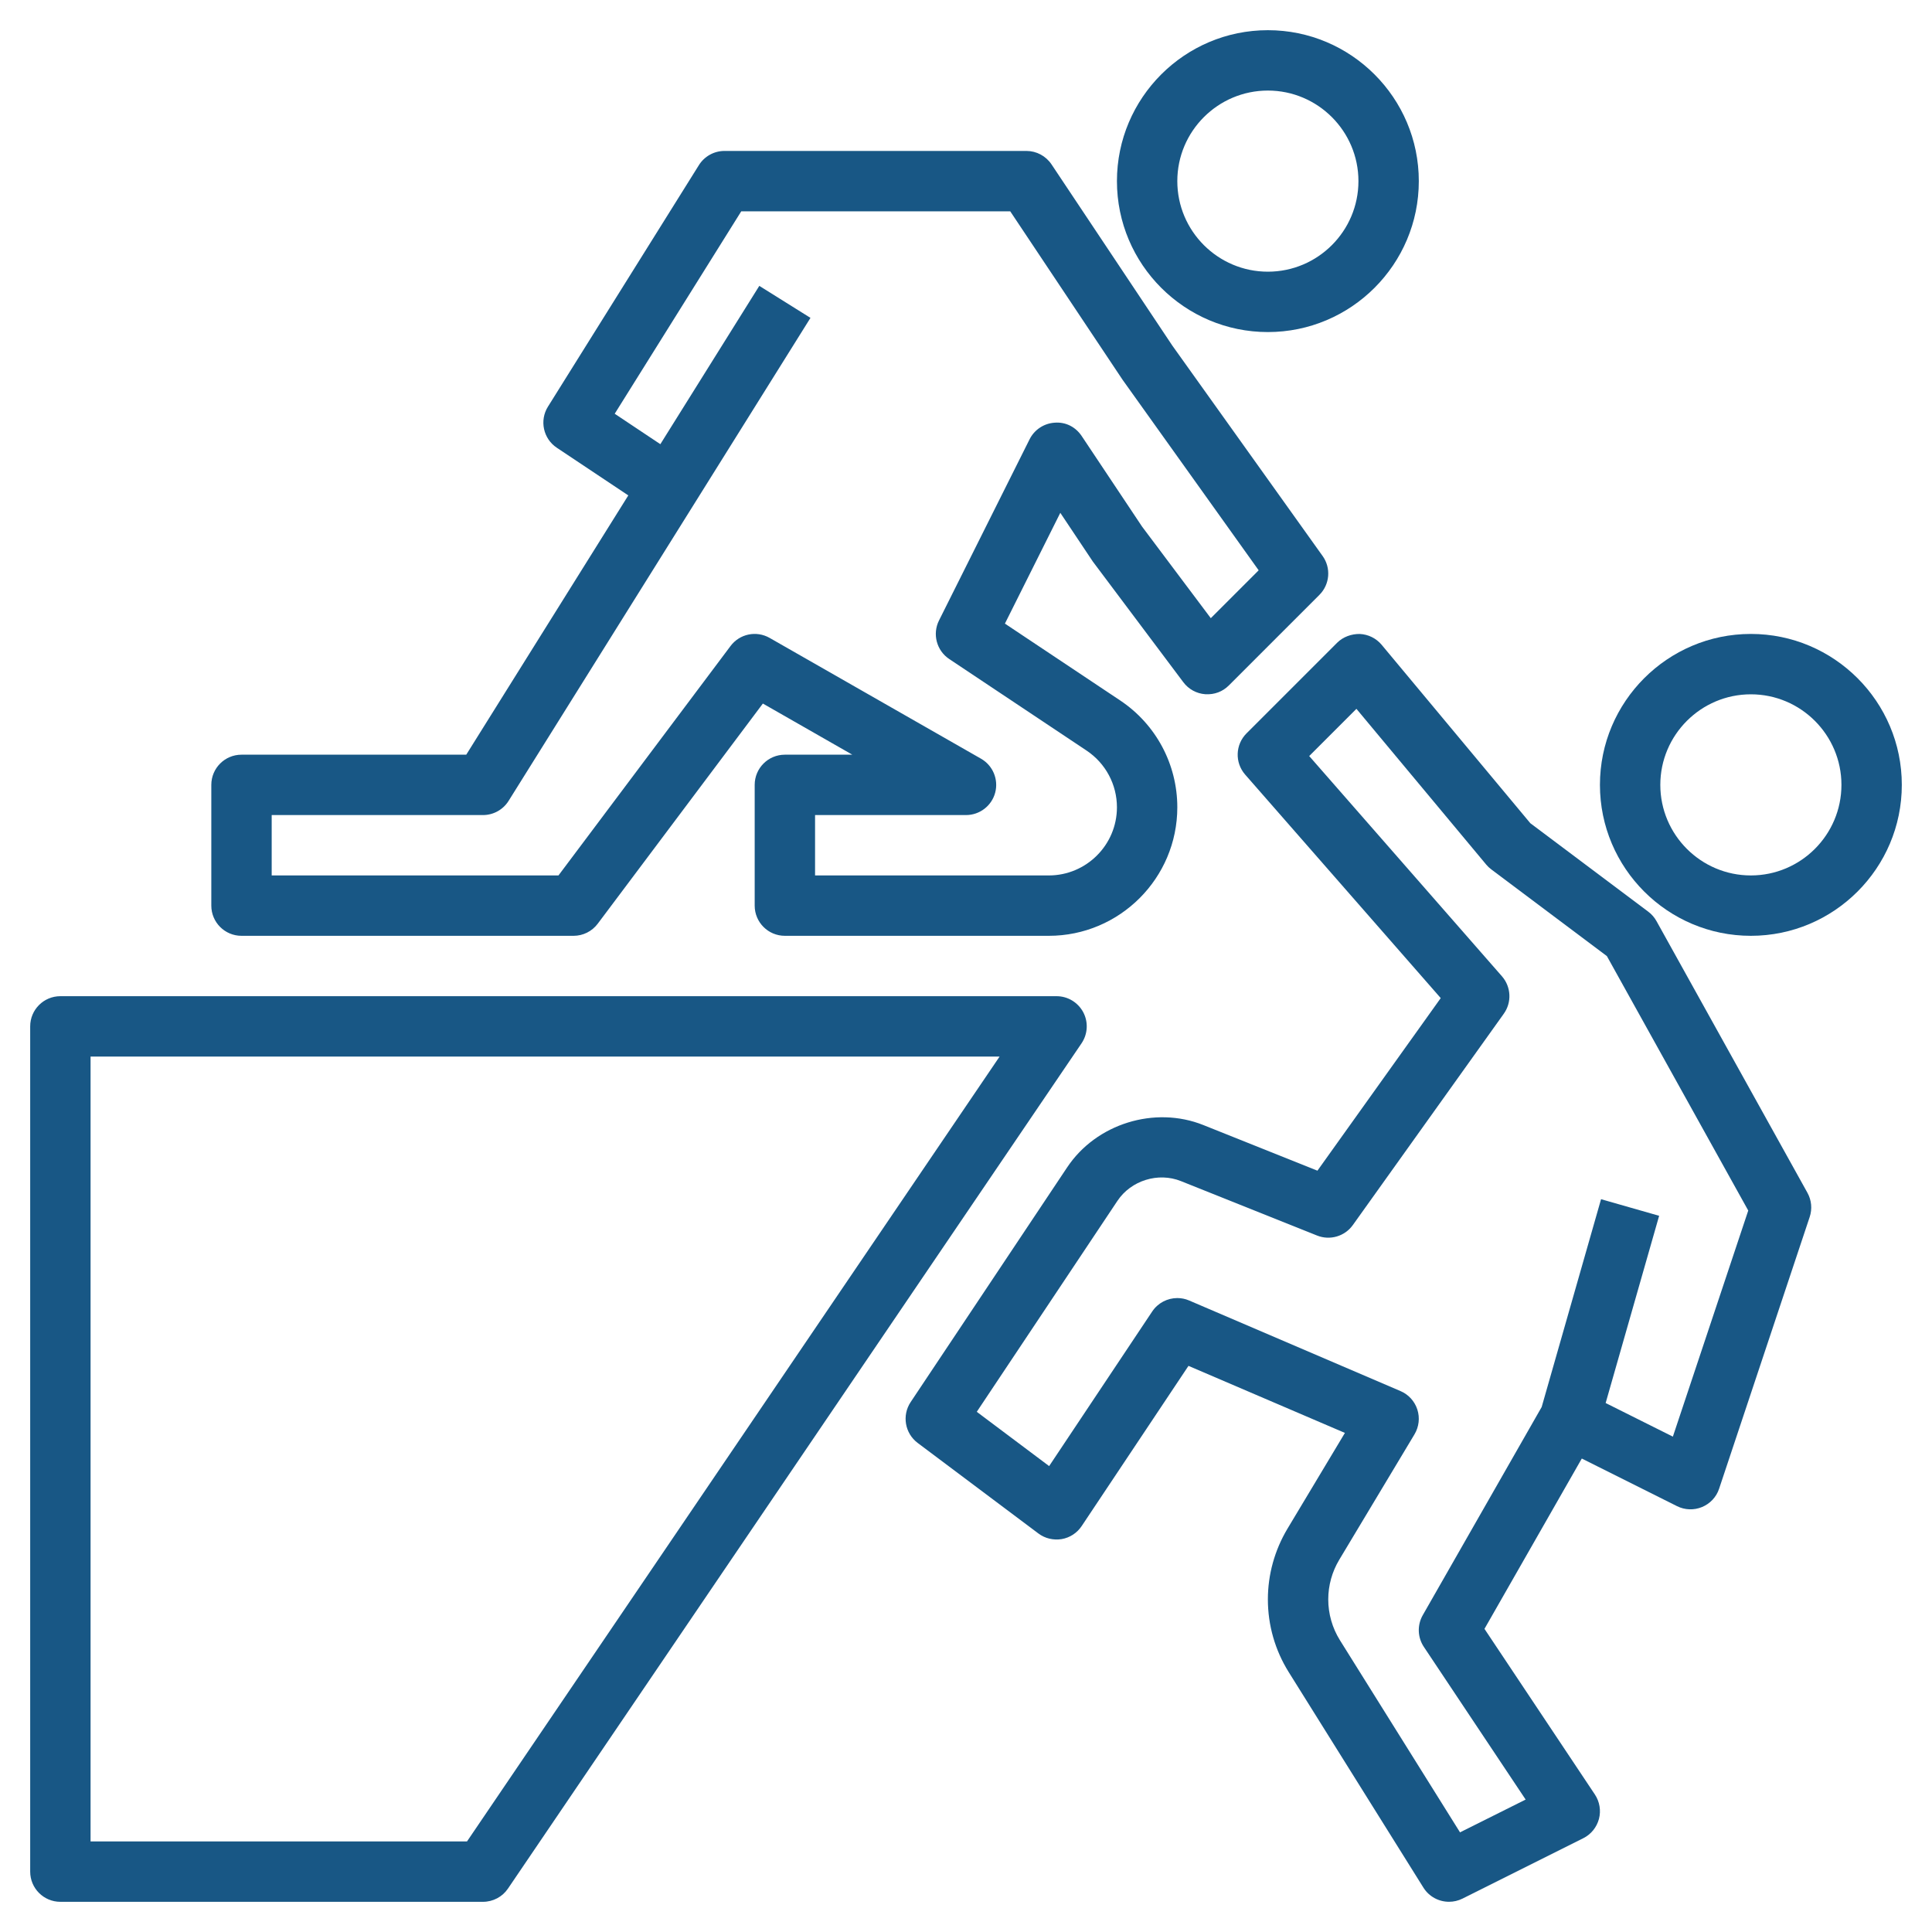
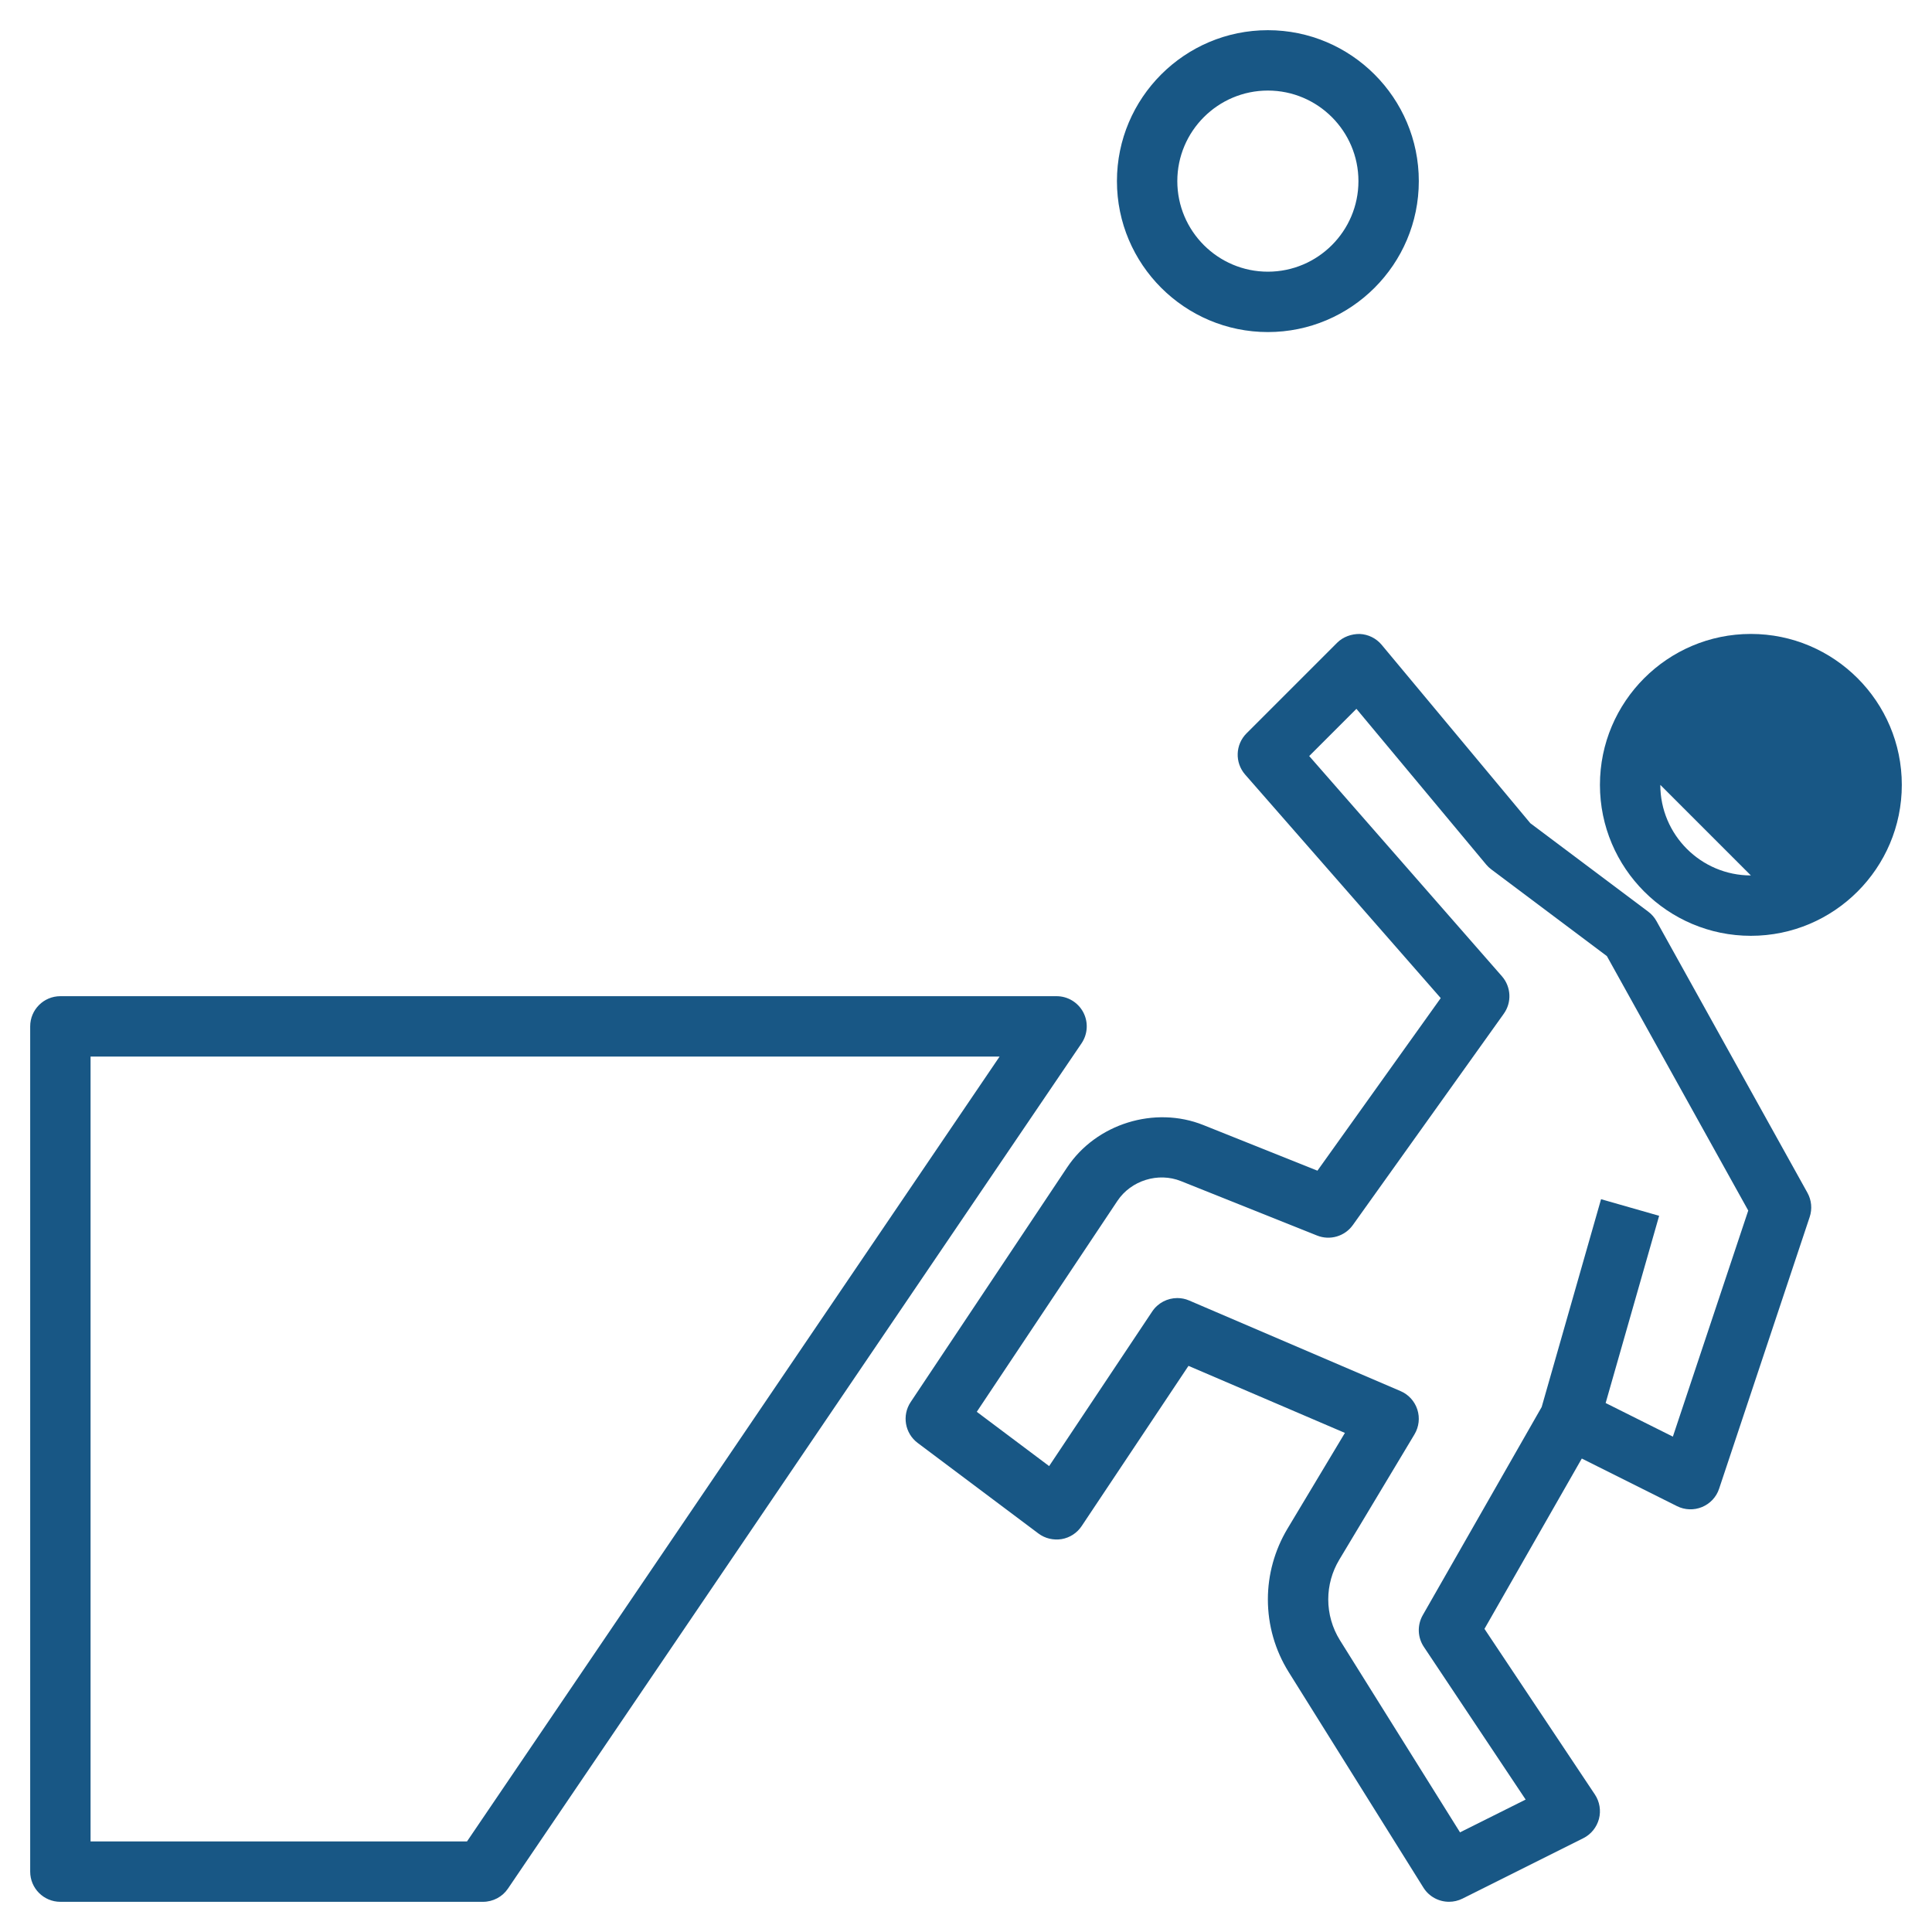
<svg xmlns="http://www.w3.org/2000/svg" version="1.1" width="512" height="512" x="0" y="0" viewBox="0 0 64 64" style="enable-background:new 0 0 512 512" xml:space="preserve" class="">
  <g>
-     <path d="m58 21c-2.757 0-5 2.243-5 5s2.243 5 5 5 5-2.243 5-5-2.243-5-5-5zm0 8c-1.654 0-3-1.346-3-3s1.346-3 3-3 3 1.346 3 3-1.346 3-3 3z" fill="#185785" data-original="#000000" class="" />
+     <path d="m58 21c-2.757 0-5 2.243-5 5s2.243 5 5 5 5-2.243 5-5-2.243-5-5-5zm0 8c-1.654 0-3-1.346-3-3z" fill="#185785" data-original="#000000" class="" />
    <path d="m42 11c2.757 0 5-2.243 5-5s-2.243-5-5-5-5 2.243-5 5 2.243 5 5 5zm0-8c1.654 0 3 1.346 3 3s-1.346 3-3 3-3-1.346-3-3 1.346-3 3-3z" fill="#185785" data-original="#000000" class="" />
    <path d="m54.874 30.514c-.068-.123-.161-.23-.274-.314l-3.906-2.93-4.925-5.91c-.181-.216-.442-.346-.724-.359-.274-.004-.554.094-.752.292l-3 3c-.372.372-.393.969-.046 1.366l6.479 7.404-4.084 5.717-3.779-1.511c-1.612-.646-3.549-.044-4.511 1.4l-5.185 7.776c-.294.441-.192 1.036.232 1.354l4 3c.22.165.495.229.769.186.271-.046.511-.203.663-.431l3.539-5.308 5.182 2.221-1.904 3.175c-.423.708-.648 1.517-.648 2.34 0 .854.239 1.687.691 2.41l4.461 7.137c.188.302.514.47.849.47.15 0 .303-.034.446-.105l4-2c.257-.128.445-.361.52-.638.073-.277.024-.573-.135-.812l-3.657-5.486 3.224-5.642 3.154 1.577c.26.13.562.14.83.029s.475-.333.565-.607l3-9c.089-.266.062-.557-.074-.802zm.542 17.076-2.227-1.113 1.772-6.202-1.924-.55-1.967 6.884-3.939 6.895c-.188.329-.174.736.036 1.051l3.372 5.058-2.174 1.086-3.979-6.366c-.252-.405-.386-.872-.386-1.351 0-.461.126-.915.363-1.311l2.494-4.157c.148-.248.183-.547.094-.822s-.292-.498-.558-.611l-7-3c-.126-.055-.26-.081-.393-.081-.326 0-.642.16-.832.445l-3.414 5.121-2.397-1.798 4.66-6.989c.449-.674 1.349-.956 2.104-.653l4.509 1.803c.426.17.917.028 1.185-.348l5-7c.27-.377.244-.891-.061-1.24l-6.385-7.296 1.564-1.564 4.299 5.159c.05.06.106.113.169.16l3.829 2.872 4.683 8.429z" fill="#185785" data-original="#000000" class="" />
-     <path d="m8 31h11c.314 0 .611-.148.8-.4l5.471-7.294 2.963 1.694h-2.234c-.553 0-1 .448-1 1v4c0 .552.447 1 1 1h8.743c2.348 0 4.257-1.91 4.257-4.257 0-1.427-.709-2.751-1.896-3.542l-3.815-2.543 1.835-3.67 1.076 1.612 3 4c.174.232.439.377.729.397.301.018.573-.085.778-.291l3-3c.346-.346.391-.891.106-1.288l-4.981-6.974-4-6c-.186-.277-.498-.444-.832-.444h-10c-.345 0-.665.178-.848.47l-5 8c-.287.458-.157 1.062.293 1.362l2.368 1.579-5.368 8.589h-7.445c-.553 0-1 .448-1 1v4c0 .552.447 1 1 1zm1-4h7c.345 0 .665-.178.848-.47l10-16-1.695-1.06-3.278 5.244-1.512-1.008 4.192-6.706h8.91l3.722 5.581 4.508 6.311-1.586 1.586-2.276-3.033-2-3c-.198-.296-.522-.472-.895-.443-.355.022-.673.232-.832.551l-3 6c-.226.451-.08 1 .34 1.279l4.55 3.033c.628.42 1.004 1.122 1.004 1.878 0 1.245-1.013 2.257-2.257 2.257h-7.743v-2h5c.453 0 .851-.305.967-.743s-.077-.9-.471-1.125l-7-4c-.44-.251-.994-.136-1.296.268l-5.7 7.6h-9.5z" fill="#185785" data-original="#000000" class="" />
    <path d="m35.884 33.532c-.174-.327-.514-.532-.884-.532h-33c-.553 0-1 .448-1 1v28c0 .552.447 1 1 1h14c.331 0 .642-.164.827-.438l19-28c.208-.307.23-.703.057-1.03zm-20.414 27.468h-12.47v-26h30.113z" fill="#185785" data-original="#000000" class="" />
  </g>
</svg>